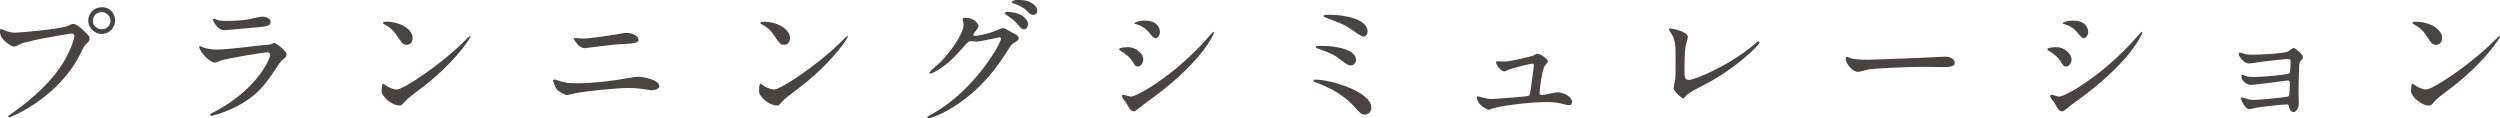
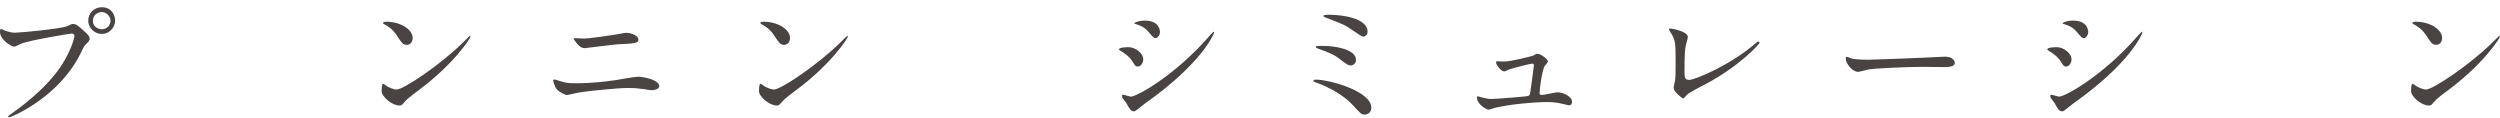
<svg xmlns="http://www.w3.org/2000/svg" version="1.1" id="レイヤー_1" x="0px" y="0px" width="450px" height="21.324px" viewBox="0 0 450 21.324" enable-background="new 0 0 450 21.324" xml:space="preserve">
  <g>
    <path fill="#494342" d="M0.552,5.362c0.451,0.226,1.453,0.526,2.08,0.526c1.027,0,8.37-0.701,9.447-1.178   c0.777-0.351,0.877-0.4,1.053-0.4c0.552,0,0.952,0.352,1.729,1.026c1.128,1.002,1.278,1.278,1.278,1.629   c0,0.326-0.125,0.451-0.576,0.902c-0.401,0.376-0.501,0.576-0.979,1.579C10.65,17.616,1.905,21.125,1.654,21.125   c-0.125,0-0.175-0.1-0.175-0.15c0-0.101,0.075-0.149,0.326-0.325c4.36-3.058,7.894-6.365,9.897-9.924   c1.229-2.155,1.704-3.984,1.704-4.234c0-0.426-0.426-0.452-0.551-0.452c-0.251,0-7.493,1.203-9.022,1.805   c-0.2,0.075-1.052,0.552-1.253,0.552C2.005,8.395,0,7.142,0,5.762c0-0.476,0.075-0.551,0.227-0.551   C0.276,5.213,0.502,5.362,0.552,5.362z M20.724,3.684c0,1.327-1.103,2.431-2.405,2.431c-1.152,0-2.431-0.953-2.431-2.431   c0-1.254,0.977-2.382,2.456-2.382C20.148,1.302,20.724,2.832,20.724,3.684z M16.715,3.759c0,1.053,0.953,1.503,1.63,1.503   c1.076,0,1.553-0.927,1.553-1.528c0-0.952-0.927-1.579-1.604-1.579C17.717,2.155,16.715,2.631,16.715,3.759z" />
-     <path fill="#494342" d="M38.762,20.047c7.817-4.209,9.872-9.623,9.872-10.148c0-0.302-0.175-0.477-0.524-0.477   c-0.854,0-7.143,1.103-8.245,1.428c-0.176,0.051-0.978,0.427-1.153,0.427c-1.078,0-2.856-2.155-2.856-2.857   c0-0.076,0.075-0.125,0.149-0.125c0.076,0,0.376,0.175,0.451,0.2c0.477,0.201,1.429,0.426,2.481,0.426   c2.054,0,7.041-0.651,7.968-0.752c0.05,0,1.704-0.149,1.729-0.149c0.125-0.051,0.603-0.275,0.728-0.275   c0.426,0,2.206,1.478,2.206,2.055c0,0.375-0.102,0.478-0.677,0.953c-0.427,0.352-0.678,0.727-1.354,1.779   c-1.979,3.007-3.533,4.887-7.065,6.69c-2.23,1.127-4.21,1.63-4.437,1.63c-0.2,0-0.227-0.151-0.227-0.201s0.025-0.125,0.051-0.15   C37.909,20.448,38.612,20.123,38.762,20.047z M39.388,3.659c0.4,0.1,0.978,0.1,1.327,0.1c1.179,0,2.832-0.05,4.011-0.275   c0.376-0.076,2.104-0.5,2.456-0.5c0.426,0,1.527,0.225,1.527,0.952c0,0.776-0.877,0.852-2.33,0.977   c-0.4,0.05-5.789,0.526-5.965,0.526c-1.328,0-2.079-1.704-2.079-1.88c0-0.125,0.051-0.176,0.149-0.176   C38.637,3.383,39.238,3.633,39.388,3.659z" />
    <path fill="#494342" d="M75.255,16.314c-0.65,0.476-1.93,1.428-2.455,2.054c-0.477,0.577-0.526,0.626-0.901,0.626   c-1.354,0-3.208-1.604-3.208-2.605c0-0.176,0.024-1.327,0.25-1.327c0.101,0,0.65,0.426,0.752,0.476   c0.326,0.201,1.153,0.576,1.704,0.576c1.228,0,7.869-4.436,12.027-8.545c0.401-0.401,1.103-1.103,1.152-1.103   c0.051,0,0.125,0.074,0.125,0.125C84.702,6.816,81.77,11.502,75.255,16.314z M73.201,8.069c-0.677,0-0.928-0.401-1.755-1.654   c-0.852-1.278-1.579-1.654-2.28-2.054c-0.1-0.051-0.226-0.126-0.226-0.227c0-0.1,0.2-0.226,0.552-0.226   c2.681,0,4.786,1.429,4.786,2.908C74.278,7.568,73.852,8.069,73.201,8.069z" />
    <path fill="#494342" d="M103.652,14.985c2.981,0,5.513-0.326,7.092-0.551c0.676-0.101,3.533-0.626,4.135-0.626   c0.728,0,3.784,0.501,3.784,1.703c0,0.577-0.978,0.728-1.403,0.728c-0.2,0-0.776-0.102-1.378-0.201   c-0.826-0.125-1.753-0.2-2.832-0.2c-2.104,0-7.393,0.576-8.77,0.803c-0.351,0.05-2.181,0.476-2.206,0.476   c-0.301,0-1.378-0.551-1.754-0.927c-0.451-0.427-0.752-1.604-0.752-1.653c0-0.176,0.1-0.226,0.226-0.226   c0.075,0,0.2,0.024,0.275,0.05C101.697,14.885,101.973,14.985,103.652,14.985z M105.13,6.941c0.803,0,4.386-0.501,5.389-0.676   c0.351-0.051,1.879-0.352,2.18-0.352c1.154,0,2.23,0.577,2.23,1.253c0,0.627-0.928,0.677-3.658,0.802   c-0.979,0.051-5.814,0.702-6.015,0.702c-0.7,0-1.228-0.601-1.353-0.776c-0.076-0.101-0.677-0.853-0.677-0.902   c0-0.075,0.199-0.125,0.351-0.125C103.728,6.866,104.88,6.941,105.13,6.941z" />
    <path fill="#494342" d="M143.18,16.314c-0.651,0.476-1.931,1.428-2.456,2.054c-0.477,0.577-0.526,0.626-0.902,0.626   c-1.353,0-3.207-1.604-3.207-2.605c0-0.176,0.025-1.327,0.25-1.327c0.1,0,0.651,0.426,0.752,0.476   c0.325,0.201,1.152,0.576,1.704,0.576c1.228,0,7.868-4.436,12.029-8.545c0.399-0.401,1.102-1.103,1.151-1.103   s0.125,0.074,0.125,0.125C152.627,6.816,149.696,11.502,143.18,16.314z M141.125,8.069c-0.677,0-0.927-0.401-1.754-1.654   c-0.853-1.278-1.579-1.654-2.281-2.054c-0.1-0.051-0.225-0.126-0.225-0.227c0-0.1,0.201-0.226,0.551-0.226   c2.682,0,4.787,1.429,4.787,2.908C142.203,7.568,141.777,8.069,141.125,8.069z" />
-     <path fill="#494342" d="M173.261,3.458c0-0.25,0.351-0.25,0.552-0.25c1.754,0,2.33,1.303,2.33,1.403c0,0.3-0.25,0.626-0.751,1.253   c-0.125,0.174-0.201,0.273-0.201,0.399c0,0.201,0.3,0.201,0.4,0.201c0.251,0,2.105-0.275,3.81-1.003   c0.301-0.126,0.902-0.4,1.178-0.4c0.226,0,0.352,0.073,1.378,0.676c0.151,0.075,0.802,0.427,0.928,0.501   c0.275,0.175,0.476,0.426,0.476,0.627c0,0.351-0.175,0.451-1.002,0.952c-0.275,0.175-0.375,0.326-1.252,1.679   c-1.278,2.005-3.985,6.114-8.971,9.423c-2.758,1.804-4.837,2.405-4.987,2.405c-0.125,0-0.227-0.1-0.227-0.225   c0-0.102,0.076-0.15,0.854-0.577c7.643-4.209,12.404-12.755,12.404-13.532c0-0.227-0.2-0.276-0.276-0.276   c-0.05,0-3.508,0.777-4.109,0.777c-0.149,0-0.827-0.076-0.978-0.076c-0.477,0-0.525,0.051-1.578,1.253   c-1.529,1.704-2.155,2.356-3.408,3.258c-1.027,0.751-2.104,1.328-2.406,1.328c-0.125,0-0.176-0.075-0.176-0.148   c0-0.177,1.678-1.58,1.98-1.88c2.029-2.03,4.41-5.488,4.21-6.992C173.411,4.11,173.261,3.558,173.261,3.458z M185.064,4.31   c0,0.426-0.301,0.978-0.728,0.978c-0.351,0-0.551-0.151-1.328-1.078c-0.501-0.577-0.752-0.752-1.779-1.479   c-0.125-0.075-0.375-0.25-0.375-0.351s0.201-0.226,0.426-0.226C184.487,2.155,185.064,4.009,185.064,4.31z M185.666,0.526   c1.027,0.602,1.027,1.178,1.027,1.428c0,0.376-0.251,0.727-0.626,0.727c-0.527,0-0.777-0.25-1.328-0.826   c-0.401-0.427-1.453-1.002-2.306-1.229c-0.25-0.075-0.326-0.201-0.326-0.274c0-0.201,0.65-0.352,0.901-0.352   C183.986,0,184.813,0,185.666,0.526z" />
    <path fill="#494342" d="M205.785,10.725c0,0.501-0.376,1.253-0.978,1.253c-0.376,0-0.501-0.151-0.877-0.777   c-0.526-0.902-1.378-1.554-2.281-2.08c-0.075-0.05-0.226-0.151-0.226-0.251c0-0.351,1.429-0.376,1.755-0.376   C204.256,8.495,205.785,9.497,205.785,10.725z M202.703,18.494c-0.075-0.126-0.527-0.653-0.601-0.778   c-0.076-0.125-0.151-0.326-0.151-0.476c0-0.102,0.075-0.175,0.225-0.175c0.227,0,1.179,0.324,1.38,0.324   c1.077,0,7.818-3.759,13.808-10.55c0.125-0.149,1.002-1.127,1.078-1.127c0.05,0,0.1,0.024,0.1,0.101   c0,0.275-2.206,5.638-12.58,12.905c-0.301,0.201-1.503,1.328-1.829,1.328C203.579,20.047,203.329,19.646,202.703,18.494z    M208.791,5.738c0,0.577-0.399,1.128-0.801,1.128c-0.275,0-0.4-0.102-1.302-1.178c-0.677-0.803-1.555-1.153-2.155-1.328   c-0.101-0.025-0.376-0.102-0.376-0.176c0-0.075,0.701-0.477,1.93-0.477C208.791,3.709,208.791,5.663,208.791,5.738z" />
    <path fill="#494342" d="M245.664,20.623c-0.602,0-0.752-0.15-2.08-1.629c-1.629-1.779-4.135-3.207-6.541-4.084   c-0.577-0.2-0.627-0.226-0.627-0.351c0-0.227,0.352-0.227,0.451-0.227c2.355,0,9.973,2.055,9.973,5.062   C246.841,20.297,246.115,20.623,245.664,20.623z M244.085,10.8c0,0.478-0.426,0.979-0.877,0.979c-0.551,0-0.752-0.15-2.405-1.403   c-0.627-0.476-1.229-0.802-3.634-1.653c-0.15-0.051-0.301-0.101-0.301-0.251c0-0.226,0.15-0.226,1.604-0.2   C239.699,8.269,244.085,8.696,244.085,10.8z M239.249,2.656c2.33,0,6.916,0.601,6.916,3.057c0,0.678-0.552,0.877-0.752,0.877   c-0.3,0-0.876-0.4-1.854-1.078c-1.479-1.026-1.653-1.103-4.762-2.28c-0.551-0.226-0.575-0.226-0.575-0.4   C238.221,2.731,238.622,2.656,239.249,2.656z" />
    <path fill="#494342" d="M270.737,11.076c1.253,0,4.837-0.928,5.137-1.028c0.125-0.05,0.677-0.375,0.802-0.375   c0.727,0,1.955,1.027,1.955,1.377c0,0.177-0.552,0.752-0.626,0.878c-0.475,1.002-0.876,4.084-0.876,4.812   c0,0.2,0.051,0.351,0.401,0.351c0.45,0,2.43-0.477,2.831-0.477c1.028,0,2.605,0.776,2.605,1.705c0,0.25-0.074,0.626-0.552,0.626   c-0.074,0-0.201-0.024-1.377-0.301c-0.602-0.149-1.429-0.276-2.556-0.276c-2.155,0-6.642,0.376-9.447,1.053   c-0.176,0.05-0.928,0.325-1.103,0.325c-0.227,0-2.08-0.877-2.08-2.23c0-0.125,0.051-0.175,0.175-0.175   c0.101,0,0.525,0.151,0.626,0.175c0.877,0.227,1.354,0.302,1.804,0.302c0.627,0,6.34-0.427,6.643-0.553   c0.275-0.125,0.325-0.4,0.4-0.951c0.049-0.477,0.603-4.436,0.603-4.486c0-0.376-0.201-0.376-0.326-0.376   c-0.251,0-3.409,0.777-4.135,1.053c-0.125,0.05-0.751,0.352-0.877,0.352c-0.577,0-1.479-1.178-1.479-1.654   c0-0.151,0.075-0.175,0.225-0.175C269.585,11.026,270.537,11.076,270.737,11.076z" />
    <path fill="#494342" d="M303.412,8.344c-0.1,0.526-0.2,1.179-0.2,4.711c0,0.728,0,1.328,0.827,1.328   c1.078,0,7.492-2.706,11.903-6.54c0.351-0.301,0.4-0.351,0.577-0.351c0.125,0,0.199,0.1,0.199,0.2c0,0.25-3.709,4.31-9.848,7.518   c-2.907,1.503-3.107,1.654-3.633,2.305c-0.126,0.177-0.176,0.201-0.276,0.201c-0.199,0-1.705-1.228-1.705-1.903   c0-0.125,0.202-1.128,0.228-1.179c0.125-0.577,0.125-1.503,0.125-3.232c0-3.308,0-3.984-0.652-5.162   c-0.1-0.15-0.551-0.827-0.551-0.978c0-0.101,0.15-0.126,0.25-0.126c0.276,0,3.158,0.501,3.158,1.529   C303.813,6.866,303.462,8.069,303.412,8.344z" />
    <path fill="#494342" d="M349.563,10.224c0.149,0,0.426-0.025,0.552-0.025c1.529,0,1.755,0.927,1.755,1.103   c0,0.702-1.027,0.777-2.08,0.777c-0.576,0-3.082-0.05-3.584-0.05c-3.458,0-9.196,0.326-9.798,0.452   c-0.301,0.05-1.653,0.45-1.954,0.45c-1.078,0-2.229-1.554-2.229-2.405c0-0.15,0.074-0.301,0.199-0.301s0.728,0.275,0.853,0.301   c0.427,0.125,1.454,0.226,3.059,0.226C337.159,10.751,345.904,10.424,349.563,10.224z" />
    <path fill="#494342" d="M372.873,10.725c0,0.501-0.375,1.253-0.977,1.253c-0.377,0-0.501-0.151-0.878-0.777   c-0.525-0.902-1.377-1.554-2.279-2.08c-0.075-0.05-0.225-0.151-0.225-0.251c0-0.351,1.428-0.376,1.753-0.376   C371.345,8.495,372.873,9.497,372.873,10.725z M369.791,18.494c-0.074-0.126-0.524-0.653-0.602-0.778   c-0.075-0.125-0.149-0.326-0.149-0.476c0-0.102,0.074-0.175,0.227-0.175c0.225,0,1.178,0.324,1.378,0.324   c1.078,0,7.818-3.759,13.808-10.55c0.125-0.149,1.002-1.127,1.077-1.127c0.051,0,0.1,0.024,0.1,0.101   c0,0.275-2.205,5.638-12.579,12.905c-0.301,0.201-1.504,1.328-1.828,1.328C370.669,20.047,370.418,19.646,369.791,18.494z    M375.881,5.738c0,0.577-0.4,1.128-0.802,1.128c-0.274,0-0.4-0.102-1.303-1.178c-0.677-0.803-1.555-1.153-2.155-1.328   c-0.102-0.025-0.376-0.102-0.376-0.176c0-0.075,0.701-0.477,1.93-0.477C375.881,3.709,375.881,5.663,375.881,5.738z" />
-     <path fill="#494342" d="M404.084,9.722c0.402,0.125,1.18,0.125,1.454,0.125c0.927,0,5.214-0.175,6.24-0.551   c0.2-0.076,0.901-0.677,1.077-0.677c0.199,0,1.679,1.128,1.679,1.629c0,0.25-0.075,0.326-0.426,0.728   c-0.125,0.149-0.227,0.351-0.252,0.826c-0.073,1.654-0.124,3.534-0.124,5.188c0,0.251,0.051,1.353,0.051,1.579   c0,1.152-0.604,1.604-0.978,1.604c-0.376,0-0.702-0.4-0.804-0.978c-0.05-0.326-0.05-0.4-0.399-0.4   c-0.827,0-4.837,0.477-5.515,0.601c-0.198,0.025-0.978,0.251-1.252,0.251c-0.677,0-1.429-1.604-1.429-1.806   c0-0.1,0.024-0.301,0.225-0.301c0.076,0,0.15,0.026,0.827,0.251c0.101,0.025,0.577,0.2,1.204,0.2c1.002,0,5.938-0.5,6.164-0.601   c0.275-0.15,0.275-0.375,0.3-1.077c0-0.201,0.052-1.253,0.052-1.354c0-0.326-0.102-0.476-0.4-0.476   c-0.103,0-1.904,0.251-2.832,0.375c-0.678,0.075-3.359,0.427-3.784,0.427c-0.702,0-1.705-0.703-1.705-1.529   c0-0.25,0.052-0.324,0.176-0.324c0.076,0,0.378,0.148,0.603,0.25c0.302,0.126,0.727,0.176,1.254,0.176   c2.23,0,6.39-0.426,6.615-0.678c0.175-0.2,0.2-1.679,0.2-2.029c0-0.426-0.125-0.55-0.501-0.55c-0.15,0-3.009,0.3-4.813,0.524   c-0.351,0.05-1.88,0.301-2.18,0.301c-0.928,0-1.854-1.353-1.854-1.704c0-0.149,0.125-0.275,0.228-0.275   C403.282,9.447,403.783,9.622,404.084,9.722z" />
    <path fill="#494342" d="M440.554,16.314c-0.652,0.476-1.932,1.428-2.456,2.054c-0.478,0.577-0.527,0.626-0.903,0.626   c-1.354,0-3.206-1.604-3.206-2.605c0-0.176,0.025-1.327,0.25-1.327c0.102,0,0.651,0.426,0.753,0.476   c0.325,0.201,1.152,0.576,1.704,0.576c1.228,0,7.867-4.436,12.026-8.545c0.401-0.401,1.103-1.103,1.151-1.103   c0.053,0,0.126,0.074,0.126,0.125C450,6.816,447.068,11.502,440.554,16.314z M438.498,8.069c-0.676,0-0.928-0.401-1.754-1.654   c-0.852-1.278-1.58-1.654-2.279-2.054c-0.103-0.051-0.227-0.126-0.227-0.227c0-0.1,0.201-0.226,0.551-0.226   c2.683,0,4.787,1.429,4.787,2.908C439.576,7.568,439.15,8.069,438.498,8.069z" />
  </g>
</svg>